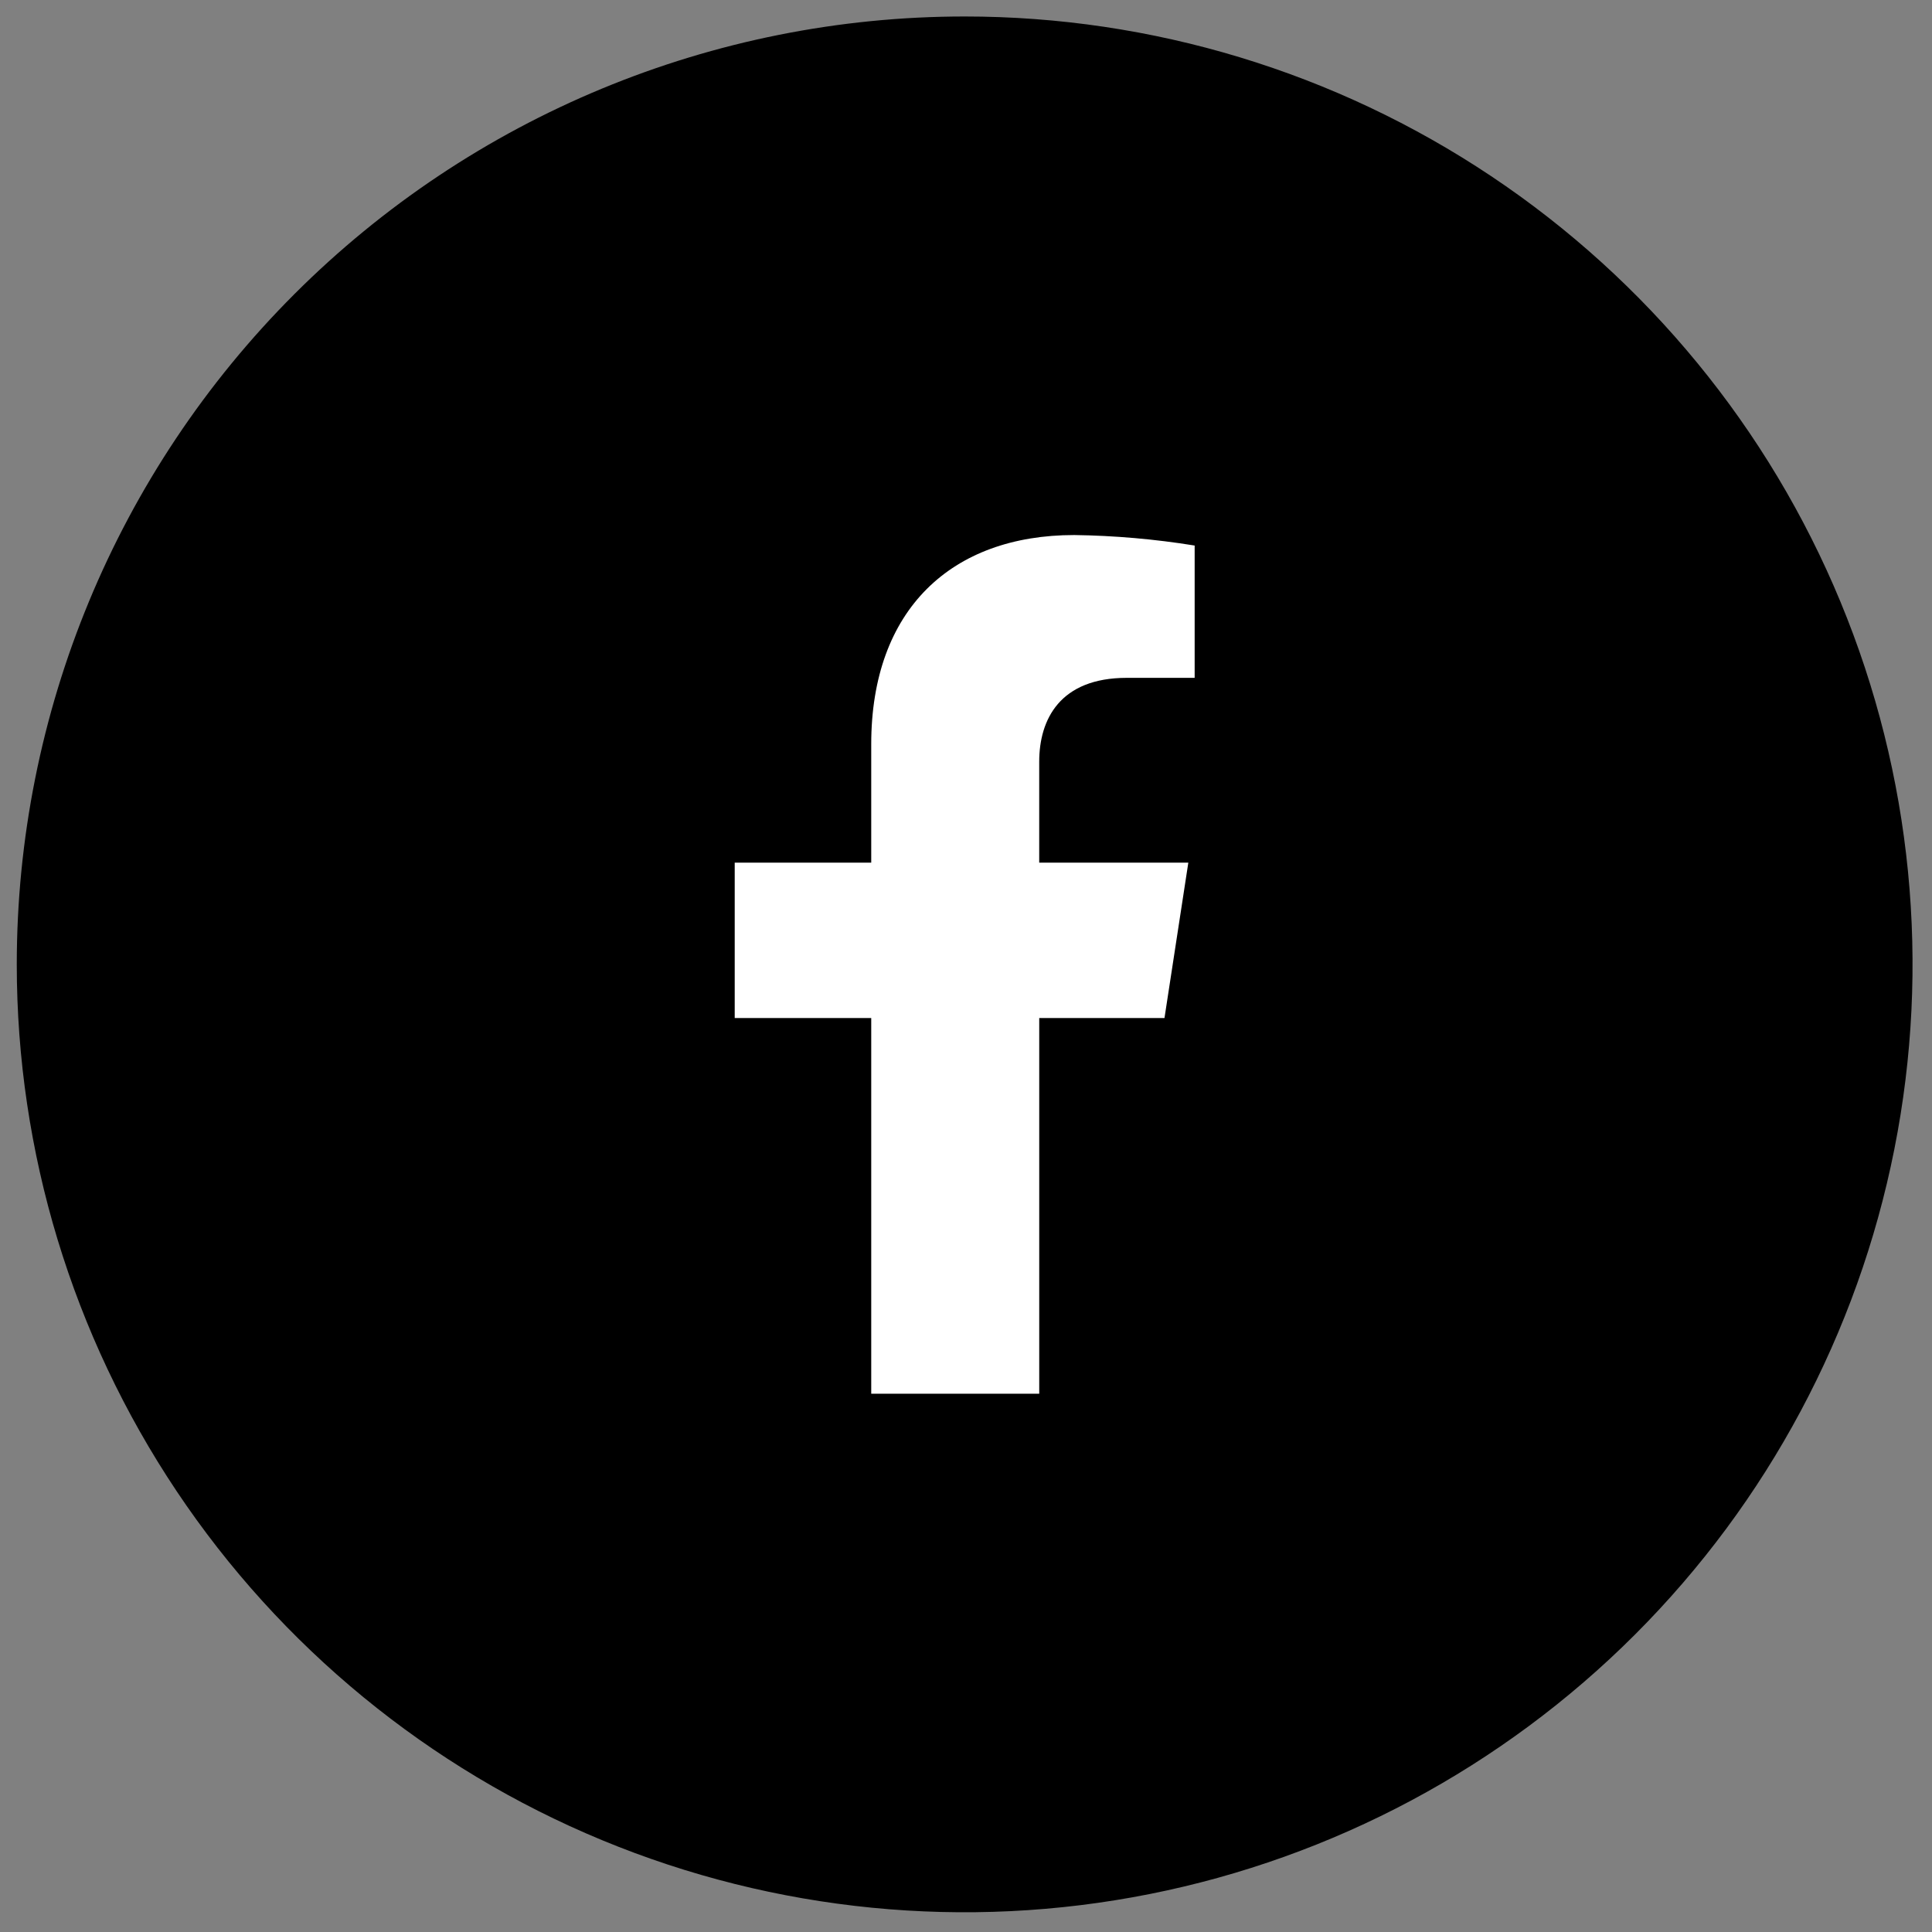
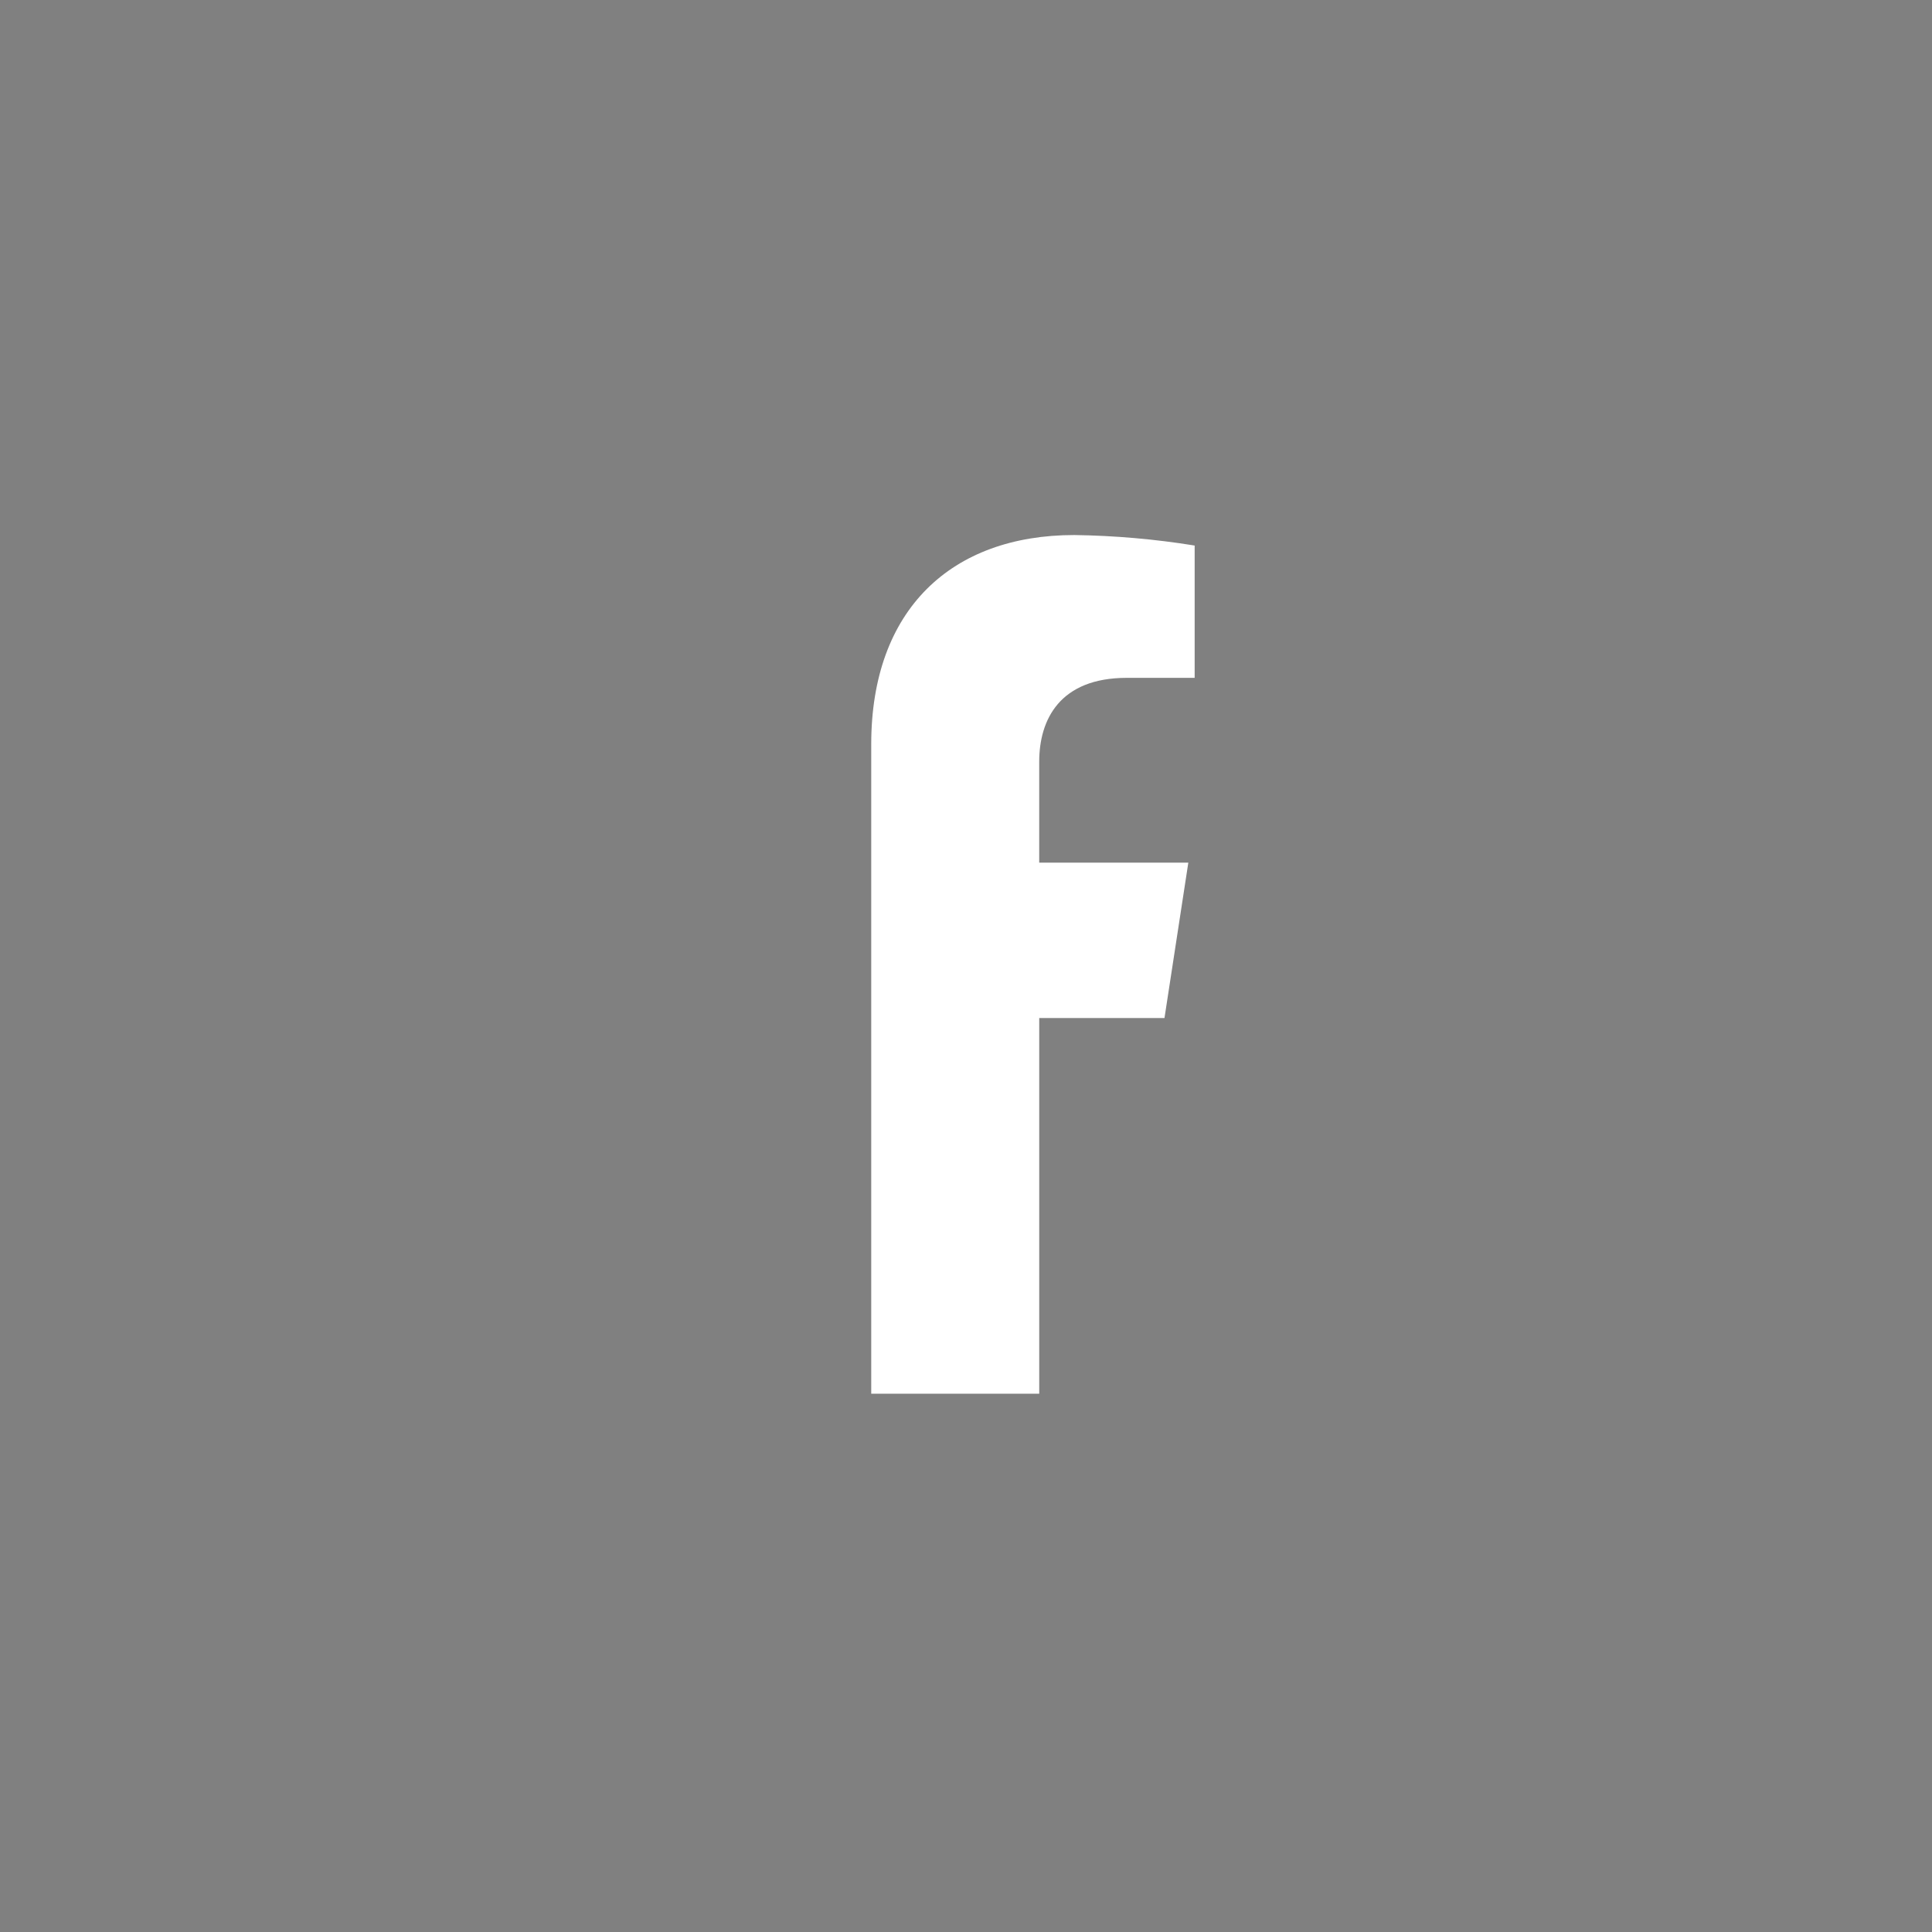
<svg xmlns="http://www.w3.org/2000/svg" width="94" height="94" viewBox="0 0 94 94" fill="none">
  <rect x="0" y="0" width="94" height="94" fill="#808080" stroke="none" />
-   <path d="M46.935 0.802C56.056 0.802 64.973 3.507 72.557 8.574C80.141 13.642 86.052 20.845 89.543 29.272C93.034 37.699 93.947 46.972 92.167 55.918C90.388 64.865 85.996 73.082 79.546 79.532C73.096 85.982 64.878 90.374 55.932 92.154C46.986 93.933 37.713 93.02 29.286 89.529C20.858 86.039 13.656 80.128 8.588 72.543C3.52 64.959 0.816 56.042 0.816 46.921C0.816 34.69 5.675 22.959 14.323 14.31C22.973 5.661 34.703 0.802 46.935 0.802Z" fill="black" />
-   <path d="M56.657 49.532L57.817 41.971H50.562V37.065C50.562 34.996 51.575 32.98 54.825 32.98H58.125V26.543C56.188 26.23 54.23 26.059 52.269 26.032C46.294 26.032 42.389 29.653 42.389 36.209V41.971H35.747V49.532H42.389V67.81H50.563V49.532H56.657Z" fill="white" />
+   <path d="M56.657 49.532L57.817 41.971H50.562V37.065C50.562 34.996 51.575 32.98 54.825 32.98H58.125V26.543C56.188 26.23 54.23 26.059 52.269 26.032C46.294 26.032 42.389 29.653 42.389 36.209V41.971H35.747H42.389V67.81H50.563V49.532H56.657Z" fill="white" />
</svg>